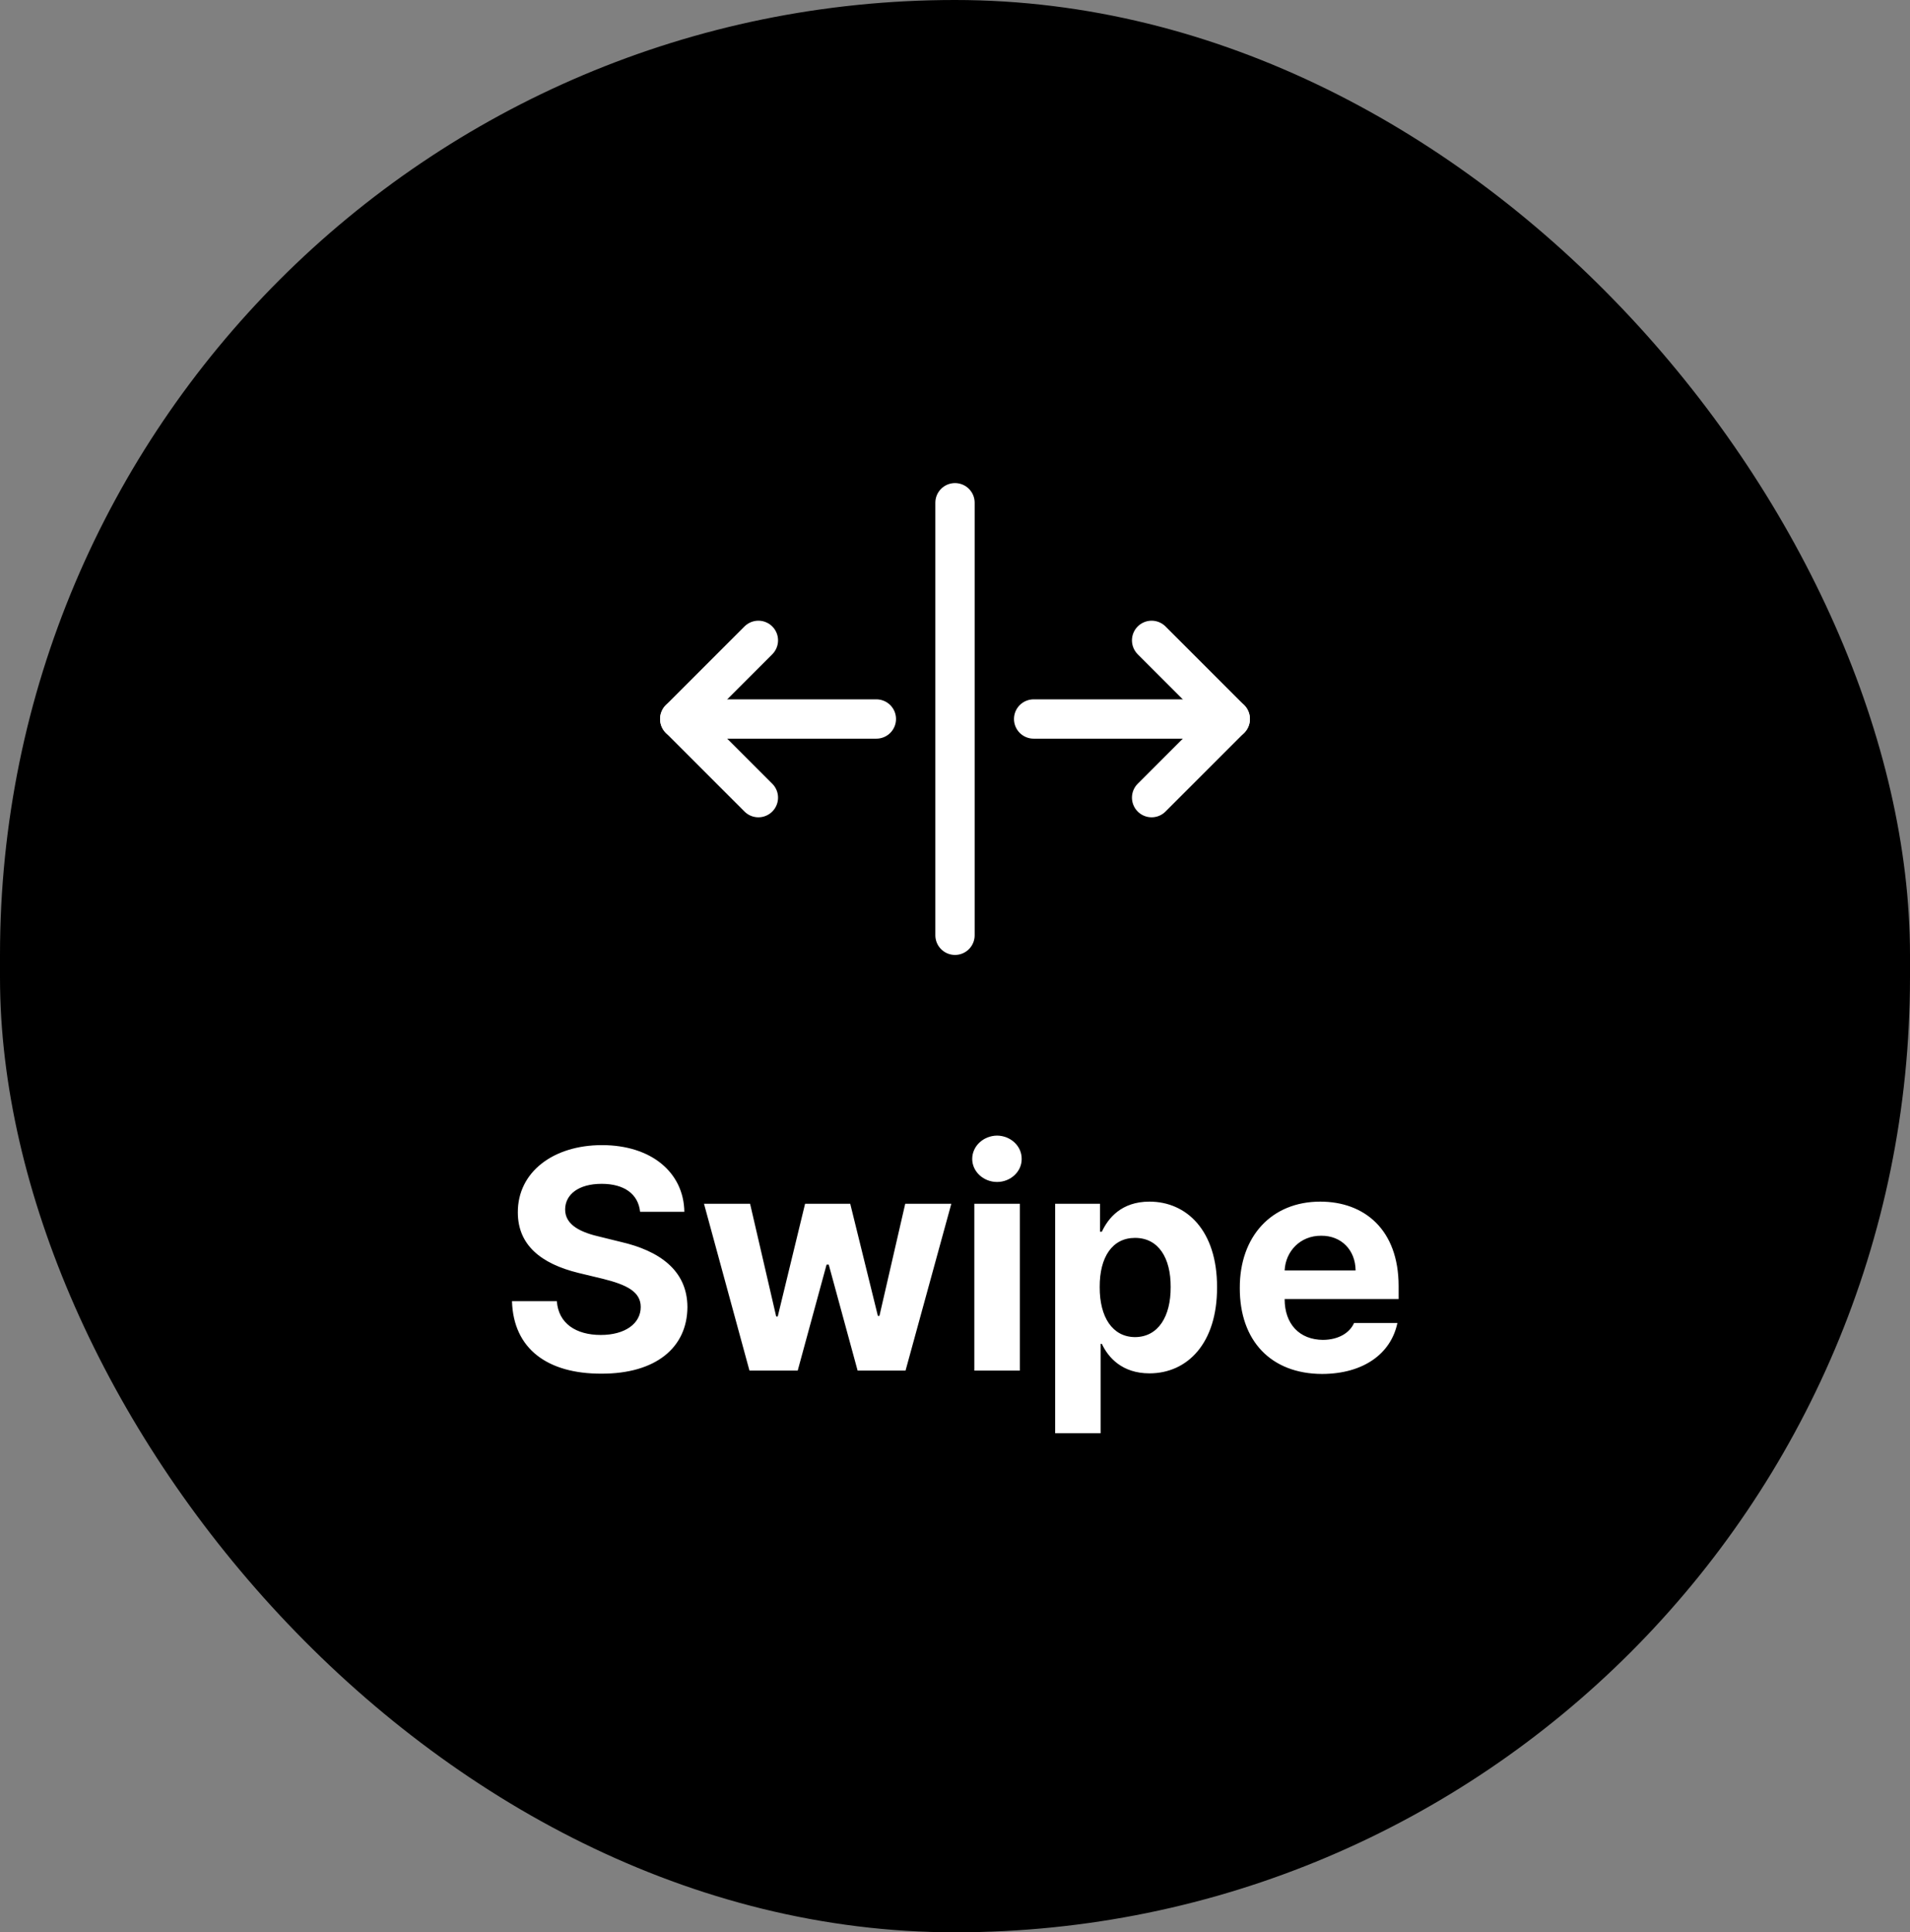
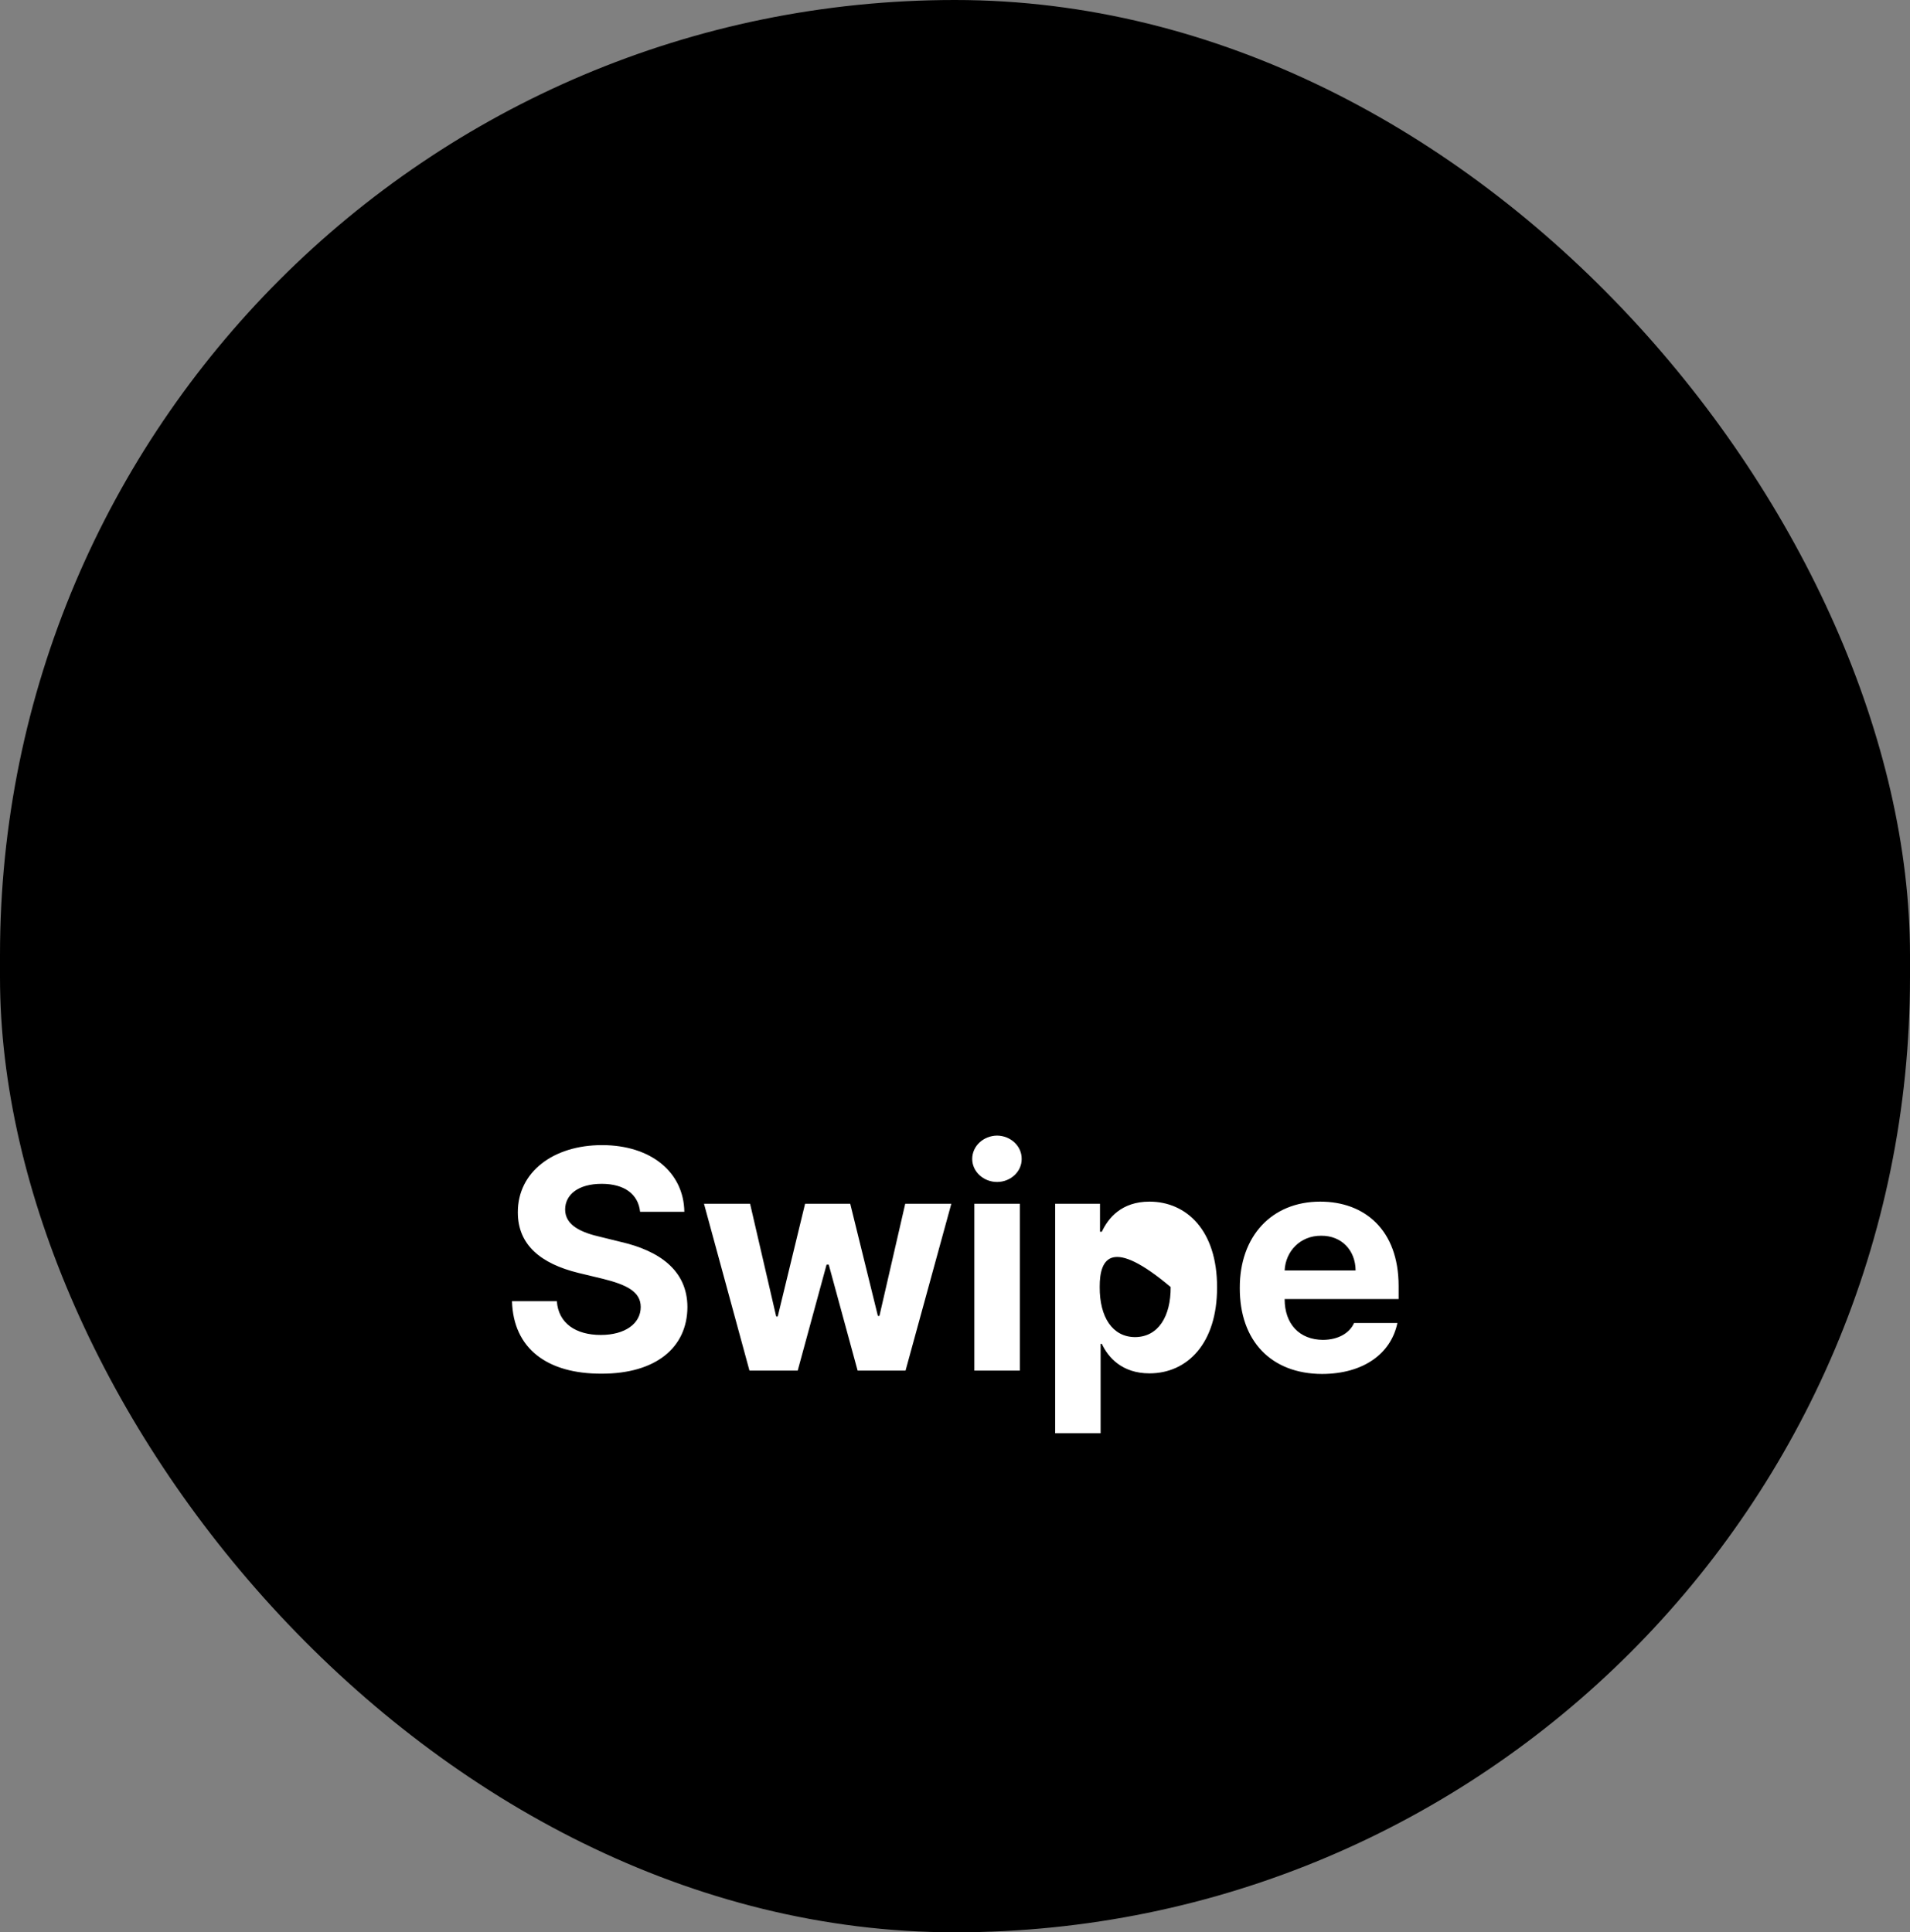
<svg xmlns="http://www.w3.org/2000/svg" width="85" height="86" viewBox="0 0 85 86" fill="none">
  <rect x="0" y="0" width="85" height="86" fill="#808080" stroke="none" />
  <rect width="85" height="86" rx="42.5" fill="black" />
  <g clip-path="url(#clip0_4738_28645)">
    <path d="M42.5 22.375V41.625" stroke="white" stroke-width="1.75" stroke-linecap="round" stroke-linejoin="round" />
    <path d="M39 32H30.25" stroke="white" stroke-width="1.75" stroke-linecap="round" stroke-linejoin="round" />
    <path d="M33.75 35.5L30.25 32L33.75 28.5" stroke="white" stroke-width="1.75" stroke-linecap="round" stroke-linejoin="round" />
    <path d="M46 32H54.75" stroke="white" stroke-width="1.75" stroke-linecap="round" stroke-linejoin="round" />
    <path d="M51.25 28.5L54.75 32L51.25 35.5" stroke="white" stroke-width="1.75" stroke-linecap="round" stroke-linejoin="round" />
  </g>
-   <path d="M28.486 53.932C28.404 53.145 27.782 52.688 26.777 52.688C25.738 52.688 25.157 53.166 25.15 53.822C25.144 54.54 25.882 54.861 26.736 55.053L27.625 55.272C29.32 55.661 30.585 56.523 30.592 58.17C30.585 59.981 29.177 61.144 26.764 61.137C24.371 61.144 22.847 60.036 22.785 57.91H24.781C24.85 58.908 25.643 59.414 26.736 59.414C27.816 59.414 28.514 58.908 28.514 58.17C28.514 57.493 27.898 57.179 26.818 56.912L25.738 56.652C24.07 56.242 23.045 55.408 23.045 53.959C23.038 52.161 24.624 50.965 26.791 50.965C28.985 50.965 30.428 52.182 30.455 53.932H28.486ZM33.353 61L31.33 53.576H33.381L34.543 58.594H34.611L35.828 53.576H37.838L39.068 58.566H39.137L40.285 53.576H42.336L40.299 61H38.166L36.881 56.283H36.785L35.5 61H33.353ZM43.361 61V53.576H45.385V61H43.361ZM43.266 51.58C43.266 51.006 43.765 50.548 44.373 50.541C44.975 50.548 45.474 51.006 45.467 51.58C45.474 52.141 44.975 52.605 44.373 52.605C43.765 52.605 43.266 52.141 43.266 51.58ZM46.957 63.789V53.576H48.953V54.82H49.035C49.315 54.219 49.903 53.48 51.154 53.48C52.795 53.48 54.169 54.752 54.162 57.295C54.169 59.776 52.85 61.123 51.154 61.123C49.944 61.123 49.322 60.426 49.035 59.81H48.98V63.789H46.957ZM48.94 57.281C48.933 58.621 49.507 59.503 50.512 59.51C51.544 59.503 52.105 58.594 52.098 57.281C52.105 55.989 51.558 55.094 50.512 55.094C49.5 55.094 48.933 55.948 48.94 57.281ZM58.838 61.15C56.562 61.144 55.167 59.674 55.174 57.322C55.167 55.032 56.582 53.48 58.756 53.48C60.704 53.48 62.242 54.711 62.242 57.24V57.815H57.17C57.17 58.935 57.833 59.626 58.879 59.633C59.569 59.626 60.062 59.325 60.26 58.881H62.188C61.9 60.255 60.67 61.144 58.838 61.15ZM57.17 56.543H60.328C60.321 55.641 59.699 54.991 58.797 54.998C57.867 54.991 57.211 55.688 57.17 56.543Z" fill="white" />
+   <path d="M28.486 53.932C28.404 53.145 27.782 52.688 26.777 52.688C25.738 52.688 25.157 53.166 25.15 53.822C25.144 54.54 25.882 54.861 26.736 55.053L27.625 55.272C29.32 55.661 30.585 56.523 30.592 58.17C30.585 59.981 29.177 61.144 26.764 61.137C24.371 61.144 22.847 60.036 22.785 57.91H24.781C24.85 58.908 25.643 59.414 26.736 59.414C27.816 59.414 28.514 58.908 28.514 58.17C28.514 57.493 27.898 57.179 26.818 56.912L25.738 56.652C24.07 56.242 23.045 55.408 23.045 53.959C23.038 52.161 24.624 50.965 26.791 50.965C28.985 50.965 30.428 52.182 30.455 53.932H28.486ZM33.353 61L31.33 53.576H33.381L34.543 58.594H34.611L35.828 53.576H37.838L39.068 58.566H39.137L40.285 53.576H42.336L40.299 61H38.166L36.881 56.283H36.785L35.5 61H33.353ZM43.361 61V53.576H45.385V61H43.361ZM43.266 51.58C43.266 51.006 43.765 50.548 44.373 50.541C44.975 50.548 45.474 51.006 45.467 51.58C45.474 52.141 44.975 52.605 44.373 52.605C43.765 52.605 43.266 52.141 43.266 51.58ZM46.957 63.789V53.576H48.953V54.82H49.035C49.315 54.219 49.903 53.48 51.154 53.48C52.795 53.48 54.169 54.752 54.162 57.295C54.169 59.776 52.85 61.123 51.154 61.123C49.944 61.123 49.322 60.426 49.035 59.81H48.98V63.789H46.957ZM48.94 57.281C48.933 58.621 49.507 59.503 50.512 59.51C51.544 59.503 52.105 58.594 52.098 57.281C49.5 55.094 48.933 55.948 48.94 57.281ZM58.838 61.15C56.562 61.144 55.167 59.674 55.174 57.322C55.167 55.032 56.582 53.48 58.756 53.48C60.704 53.48 62.242 54.711 62.242 57.24V57.815H57.17C57.17 58.935 57.833 59.626 58.879 59.633C59.569 59.626 60.062 59.325 60.26 58.881H62.188C61.9 60.255 60.67 61.144 58.838 61.15ZM57.17 56.543H60.328C60.321 55.641 59.699 54.991 58.797 54.998C57.867 54.991 57.211 55.688 57.17 56.543Z" fill="white" />
  <defs>
    <clipPath id="clip0_4738_28645">
-       <rect width="28" height="28" fill="white" transform="translate(28.5 18)" />
-     </clipPath>
+       </clipPath>
  </defs>
</svg>